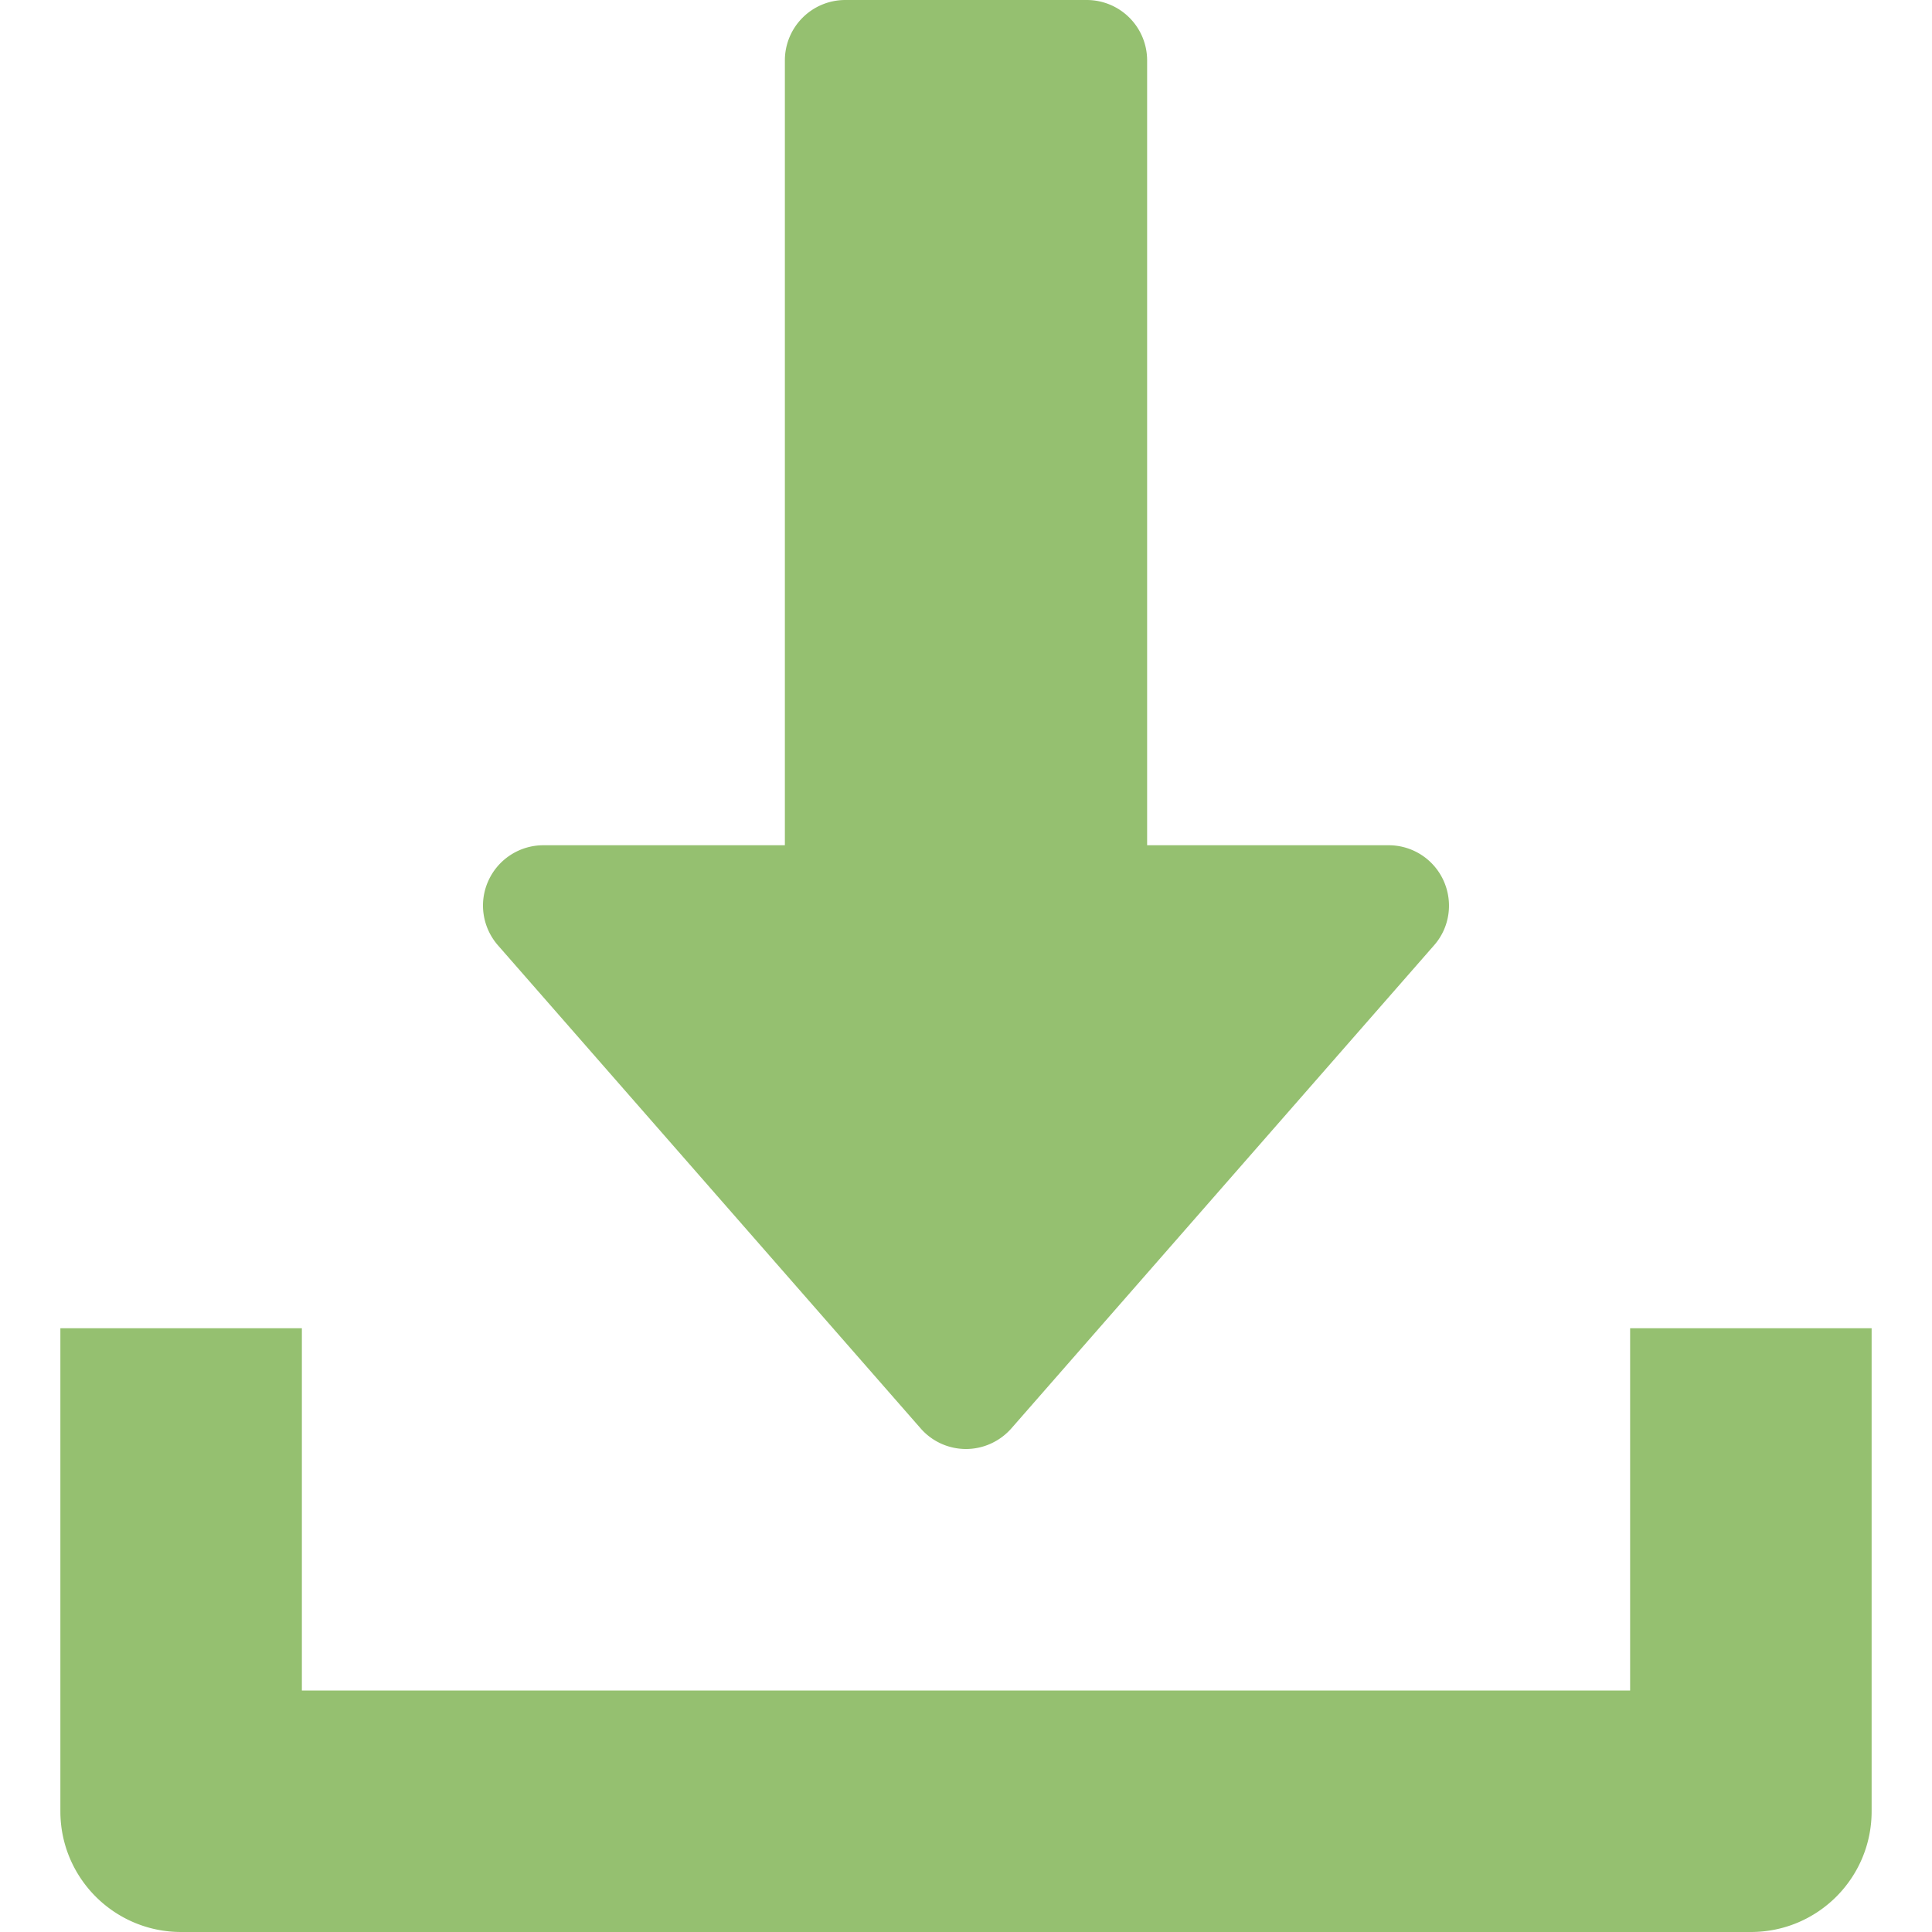
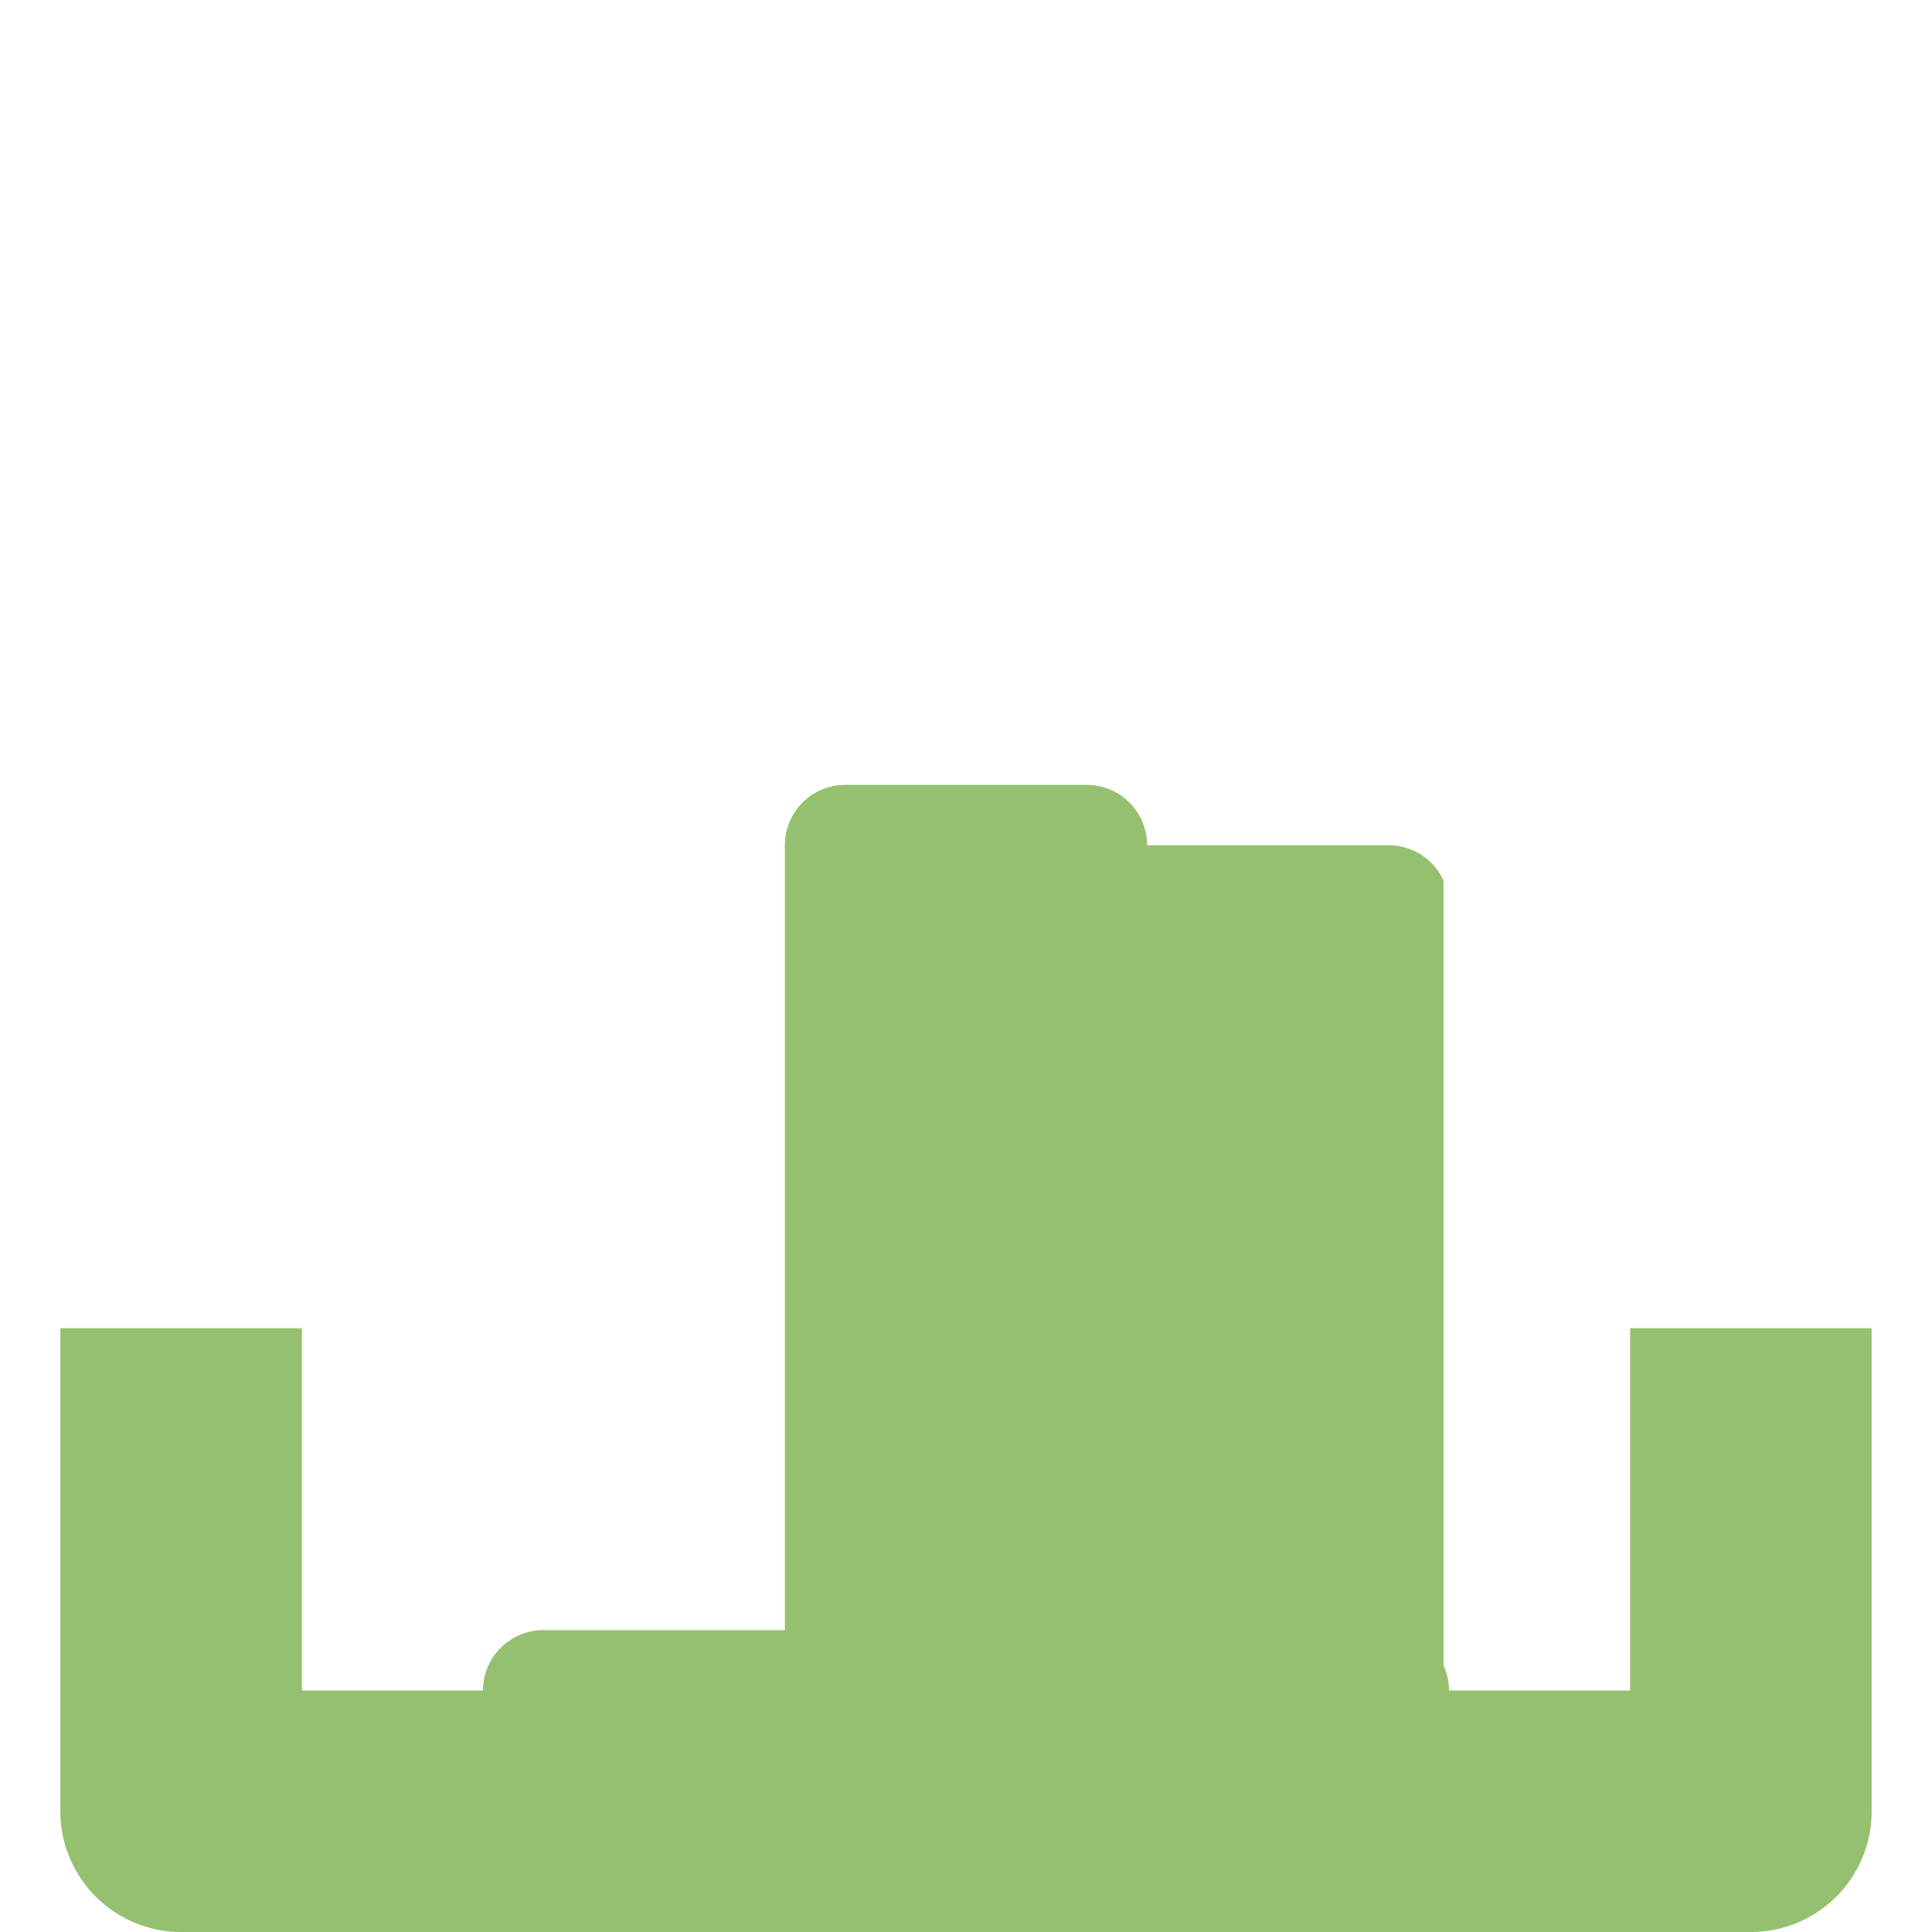
<svg xmlns="http://www.w3.org/2000/svg" width="512" height="512" fill="#95c070">
-   <path d="M382.56 233.376A15.96 15.96 0 0 0 368 224h-64V16a16.01 16.01 0 0 0-16-16h-64a16.01 16.01 0 0 0-16 16v208h-64c-6.272 0-11.968 3.68-14.56 9.376-2.624 5.728-1.6 12.416 2.528 17.152l112 128c3.04 3.488 7.424 5.472 12.032 5.472s8.992-2.016 12.032-5.472l112-128c4.16-4.704 5.12-11.424 2.528-17.152zM432 352v96H80v-96H16v128c0 17.696 14.336 32 32 32h416c17.696 0 32-14.304 32-32V352h-64z" />
+   <path d="M382.56 233.376A15.96 15.96 0 0 0 368 224h-64a16.01 16.01 0 0 0-16-16h-64a16.01 16.01 0 0 0-16 16v208h-64c-6.272 0-11.968 3.68-14.56 9.376-2.624 5.728-1.6 12.416 2.528 17.152l112 128c3.04 3.488 7.424 5.472 12.032 5.472s8.992-2.016 12.032-5.472l112-128c4.16-4.704 5.12-11.424 2.528-17.152zM432 352v96H80v-96H16v128c0 17.696 14.336 32 32 32h416c17.696 0 32-14.304 32-32V352h-64z" />
</svg>